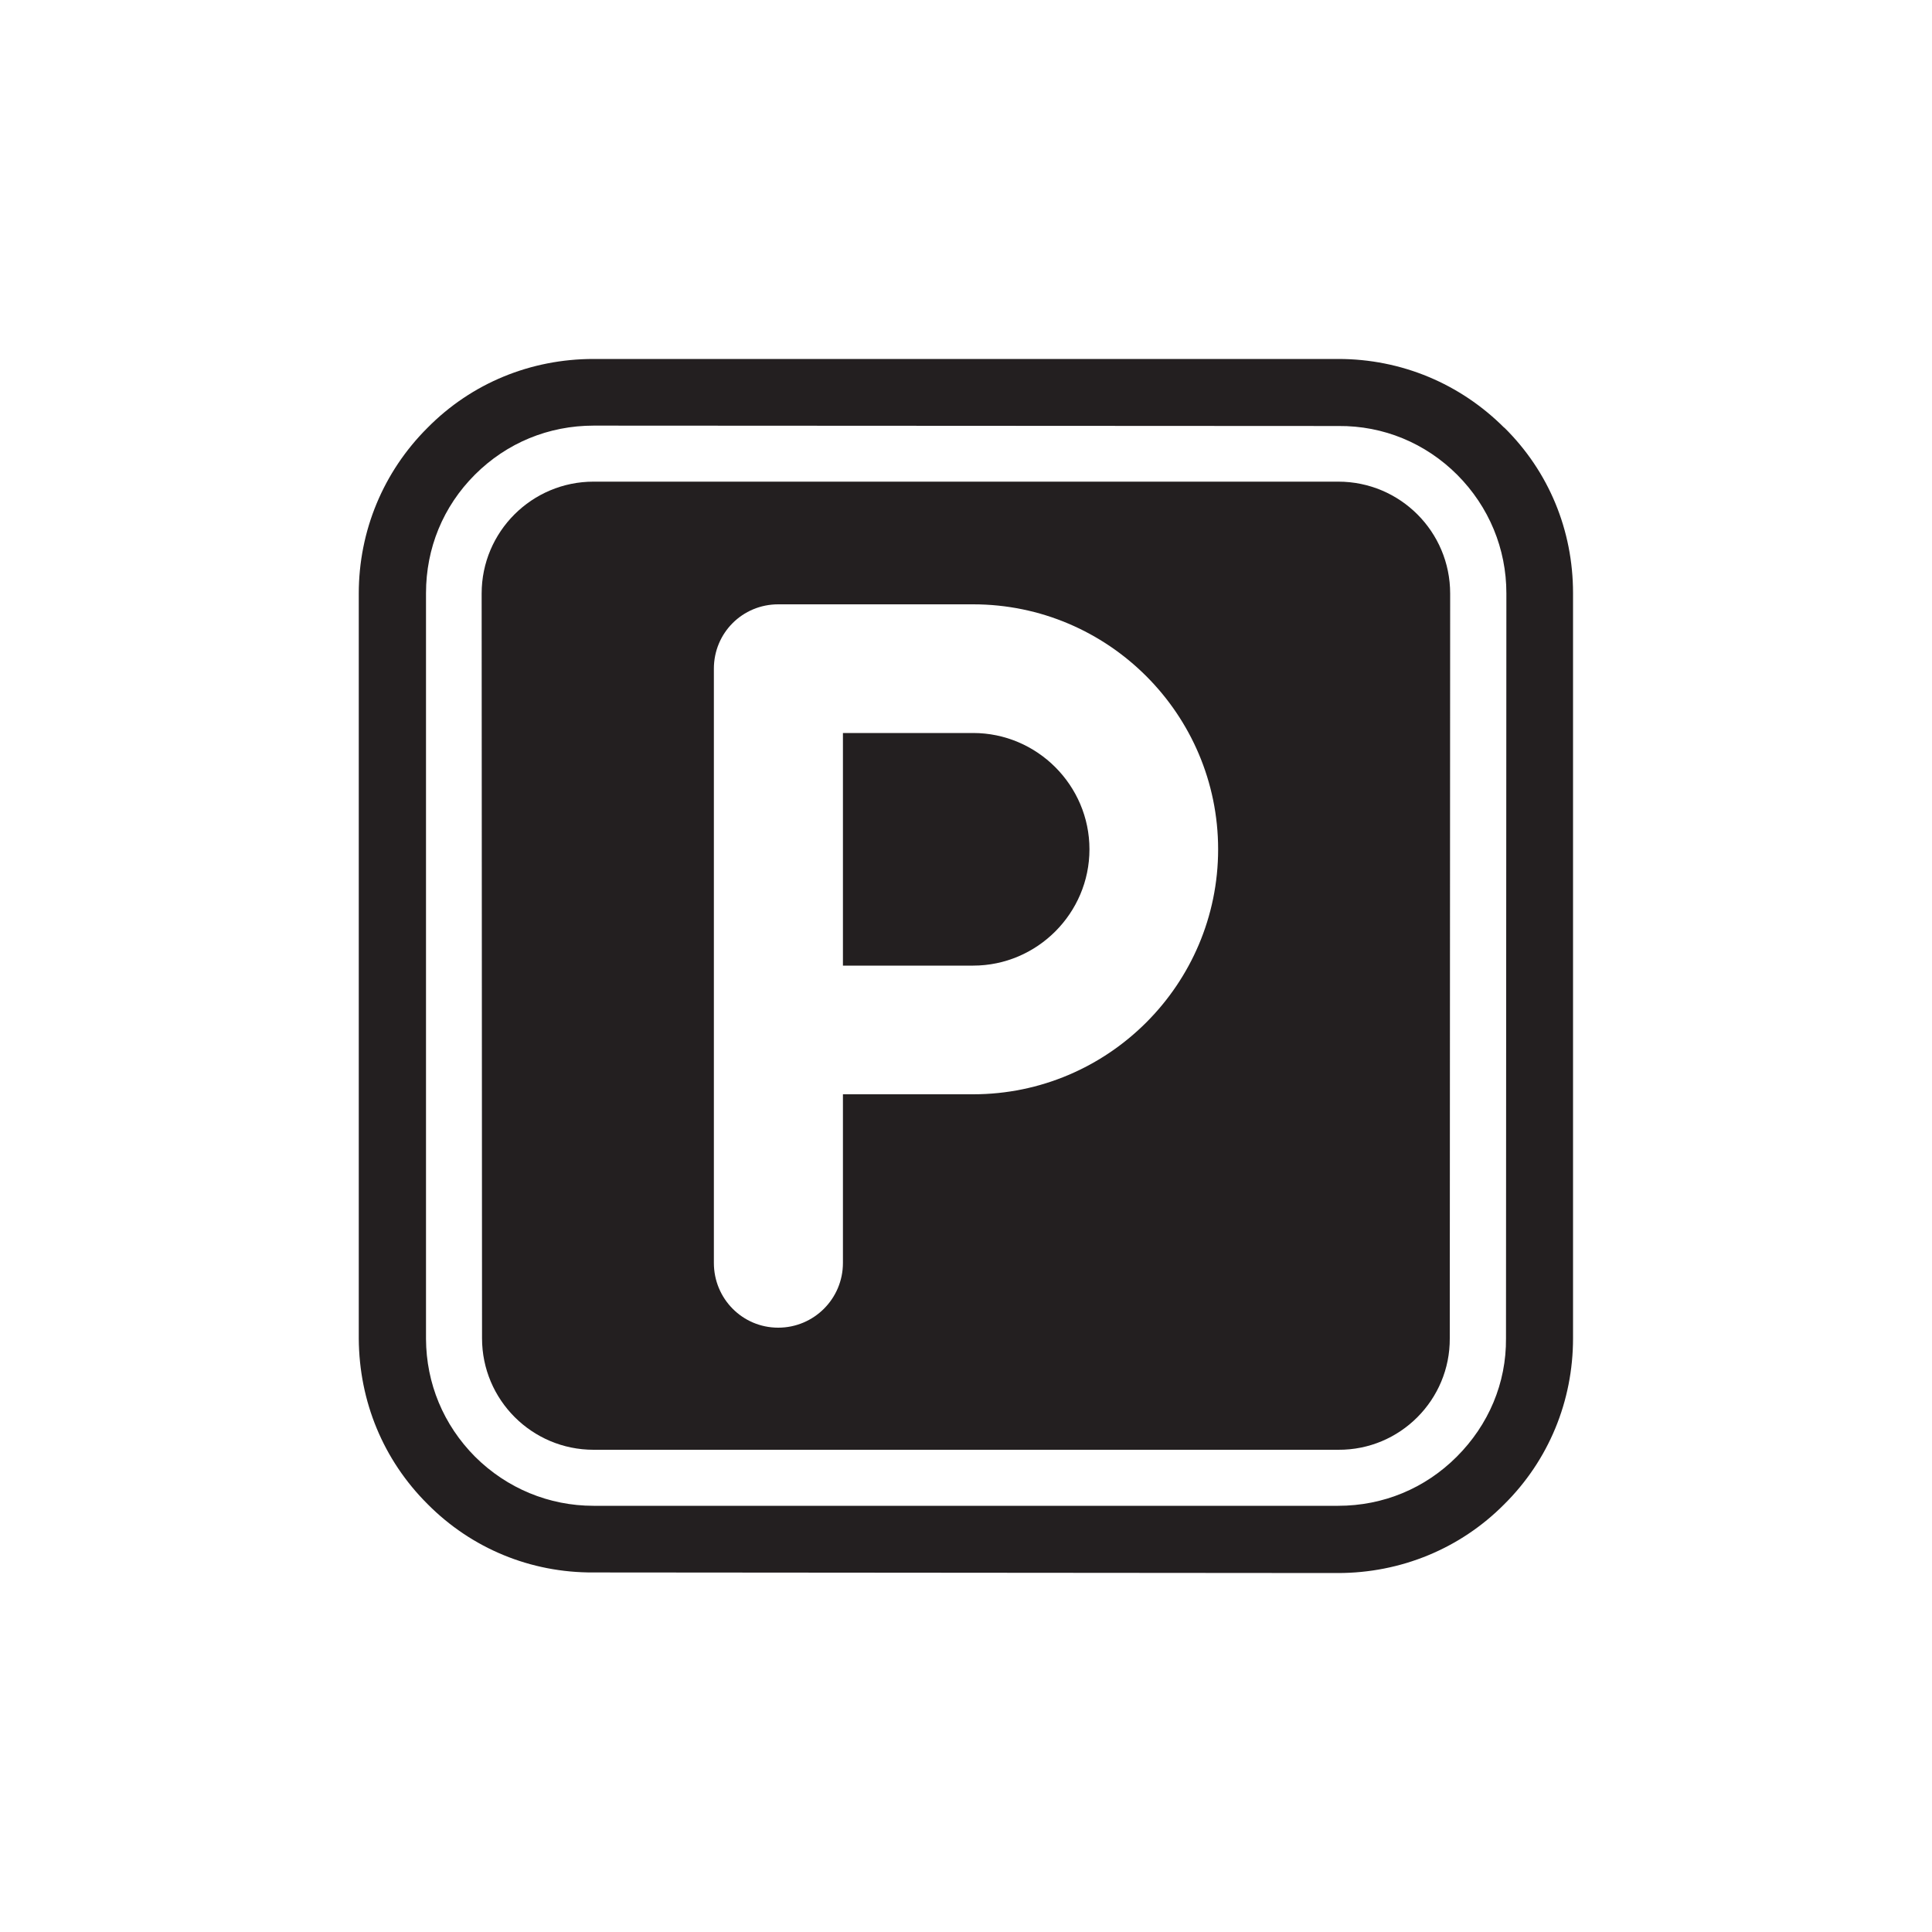
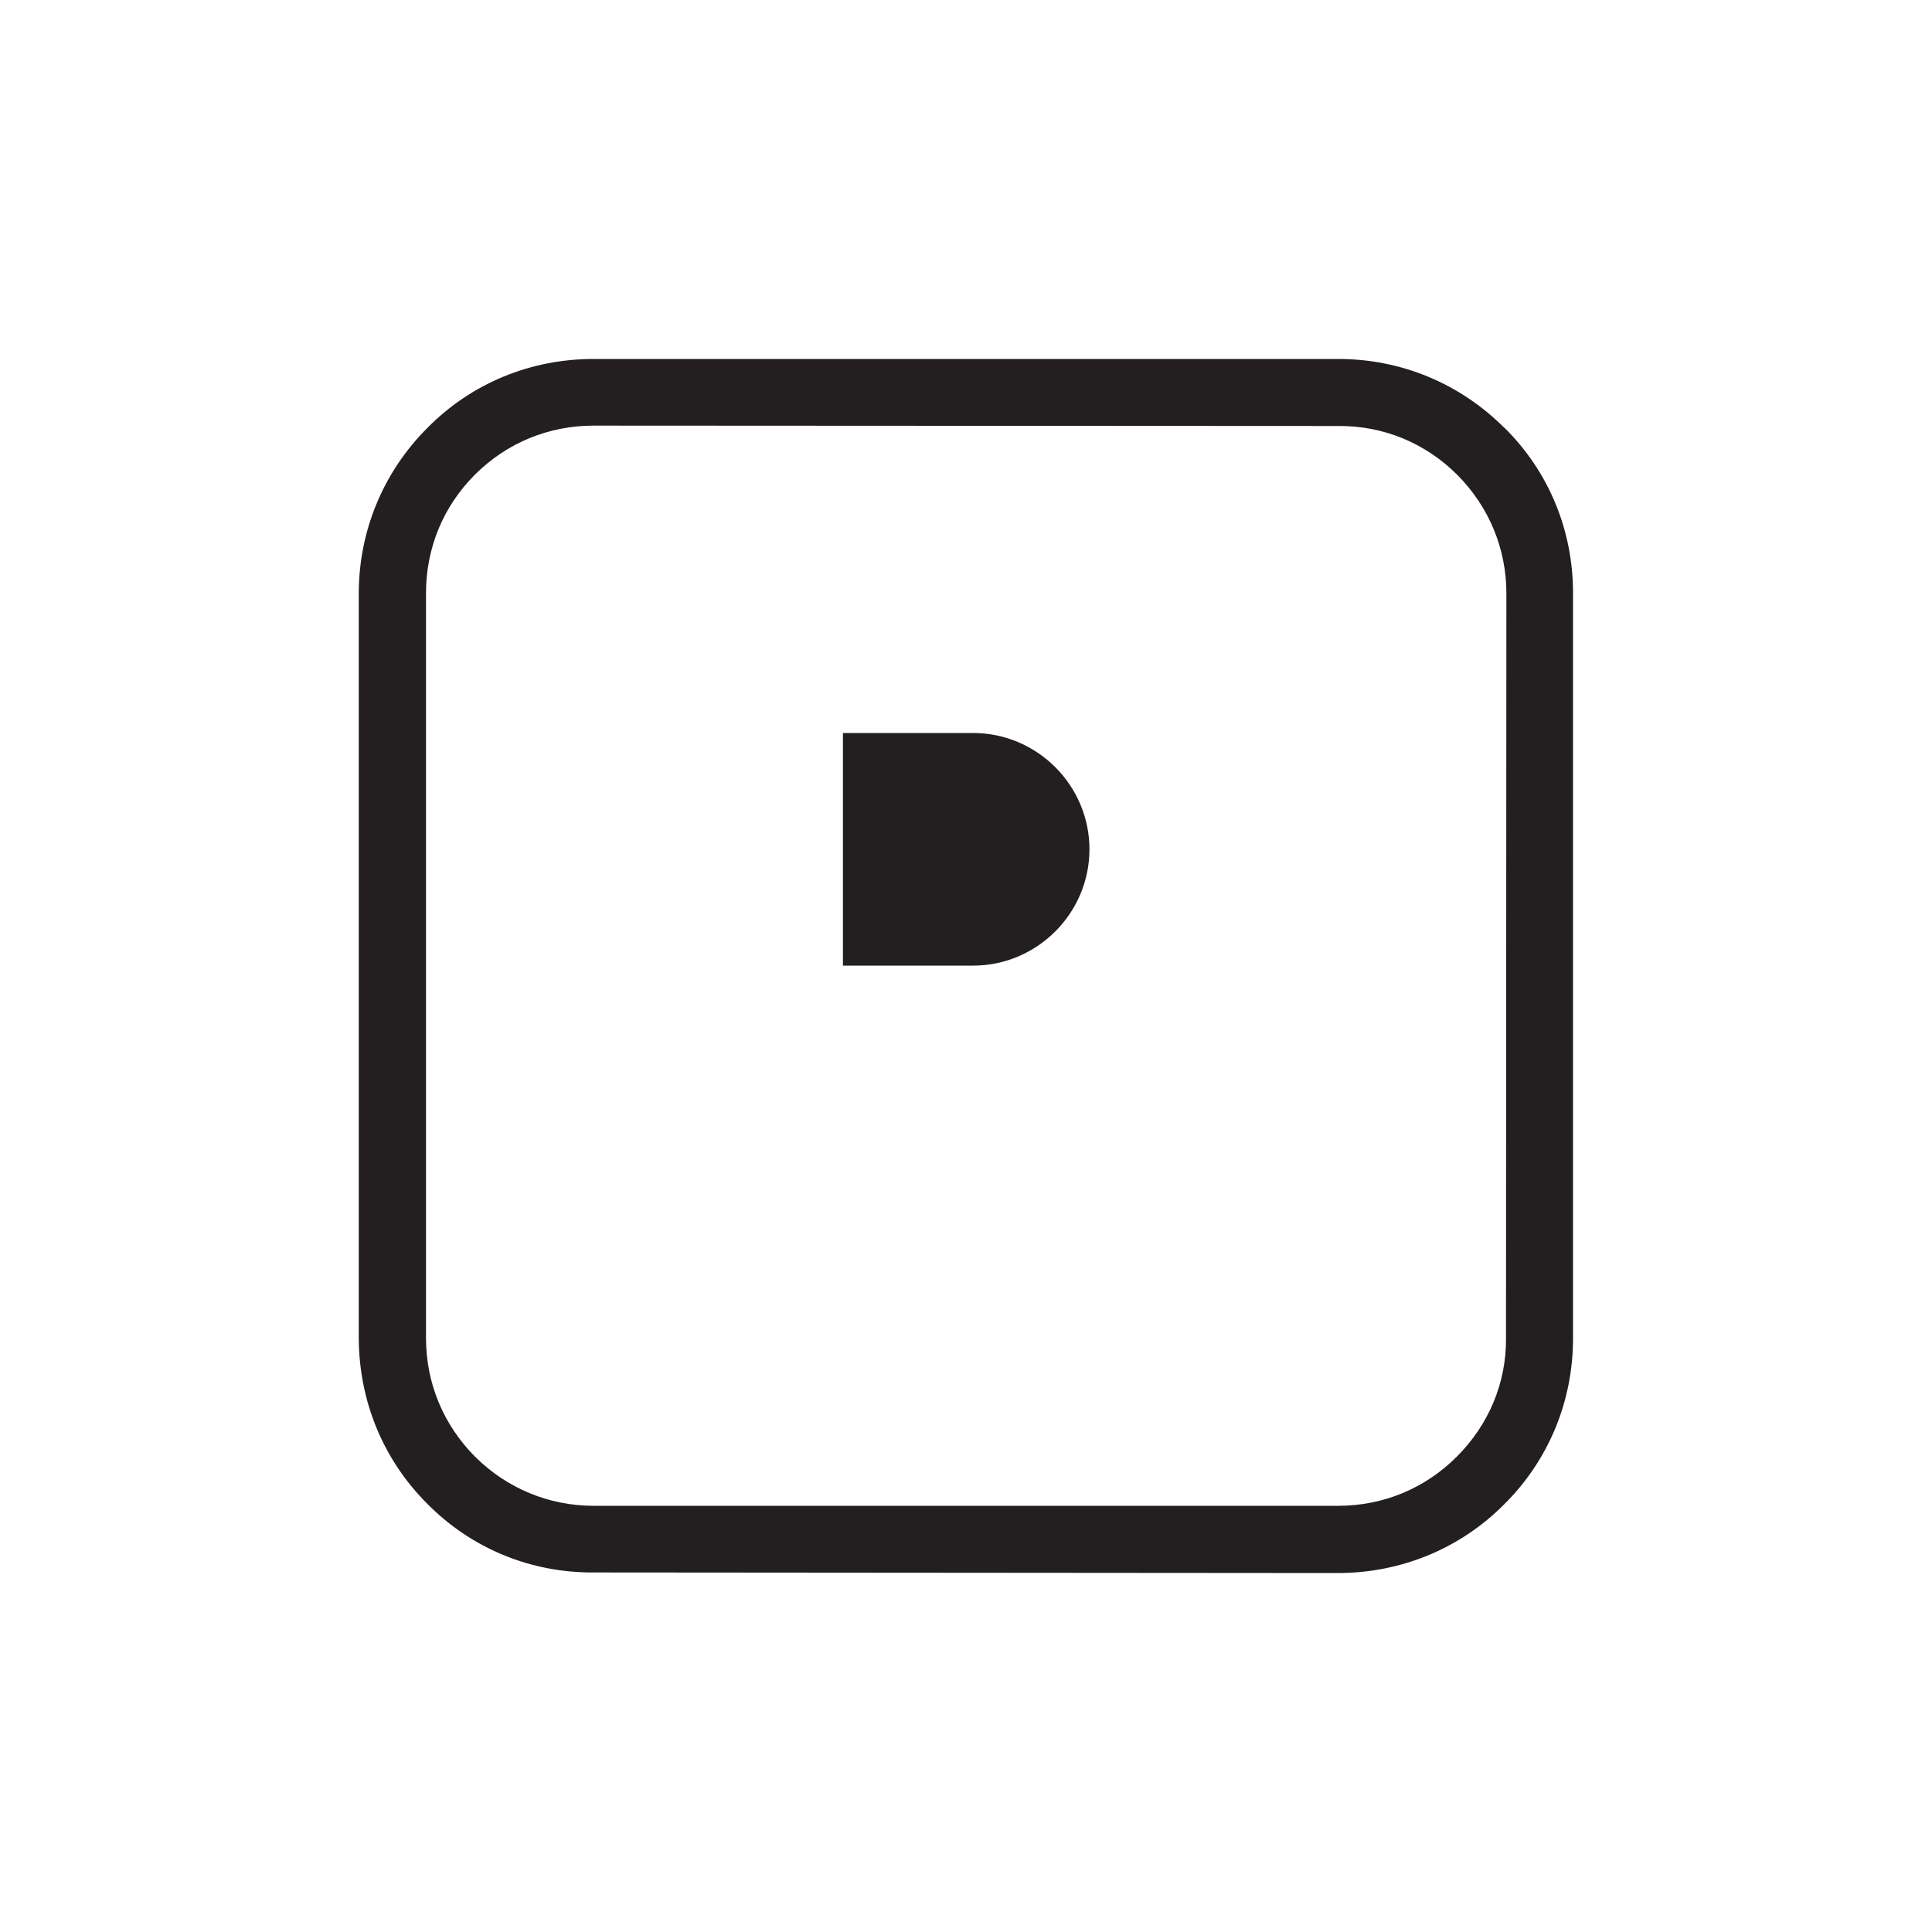
<svg xmlns="http://www.w3.org/2000/svg" id="Layer_2" data-name="Layer 2" viewBox="0 0 100 100">
  <defs>
    <style>
      .cls-1 {
        fill: #231f20;
      }
    </style>
  </defs>
  <g id="Layer_2-2" data-name="Layer 2-2">
    <g>
      <path class="cls-1" d="M77.86,22.14c-2.28-2.28-5.32-3.56-8.59-3.56H30.72c-3.25,0-6.31,1.25-8.59,3.56-2.29,2.28-3.56,5.34-3.56,8.58v38.57c.02,3.25,1.27,6.28,3.56,8.56,2.28,2.3,5.34,3.56,8.59,3.54l38.53.03c3.25,0,6.33-1.26,8.61-3.56,2.3-2.28,3.56-5.34,3.56-8.59V30.7c0-3.25-1.25-6.29-3.56-8.57h0ZM77.95,69.27c.02,2.32-.9,4.48-2.55,6.13-1.64,1.64-3.8,2.54-6.14,2.54H30.72c-2.3,0-4.48-.9-6.13-2.54-1.64-1.65-2.53-3.8-2.54-6.1V30.7c0-2.32.88-4.48,2.53-6.13,1.65-1.65,3.82-2.54,6.15-2.54l38.55.02c2.32-.02,4.5.88,6.15,2.53,1.64,1.65,2.54,3.82,2.54,6.13,0,0-.02,38.57-.02,38.57Z" />
-       <path class="cls-1" d="M69.27,24.93H30.72c-3.19,0-5.79,2.59-5.79,5.79l.02,38.55c0,3.19,2.59,5.77,5.77,5.77h38.55c3.2.02,5.79-2.59,5.77-5.77l.02-38.55c0-3.2-2.59-5.79-5.79-5.79h0ZM50.37,56.64h-6.74v8.73c0,1.85-1.5,3.35-3.35,3.35s-3.33-1.5-3.33-3.35v-30.76c0-1.85,1.48-3.33,3.33-3.33h10.09c6.99,0,12.68,5.69,12.68,12.68s-5.69,12.68-12.68,12.68Z" />
      <path class="cls-1" d="M50.37,37.94h-6.74v12.04h6.74c3.31,0,6.02-2.71,6.02-6.02s-2.71-6.02-6.02-6.02Z" />
    </g>
  </g>
</svg>